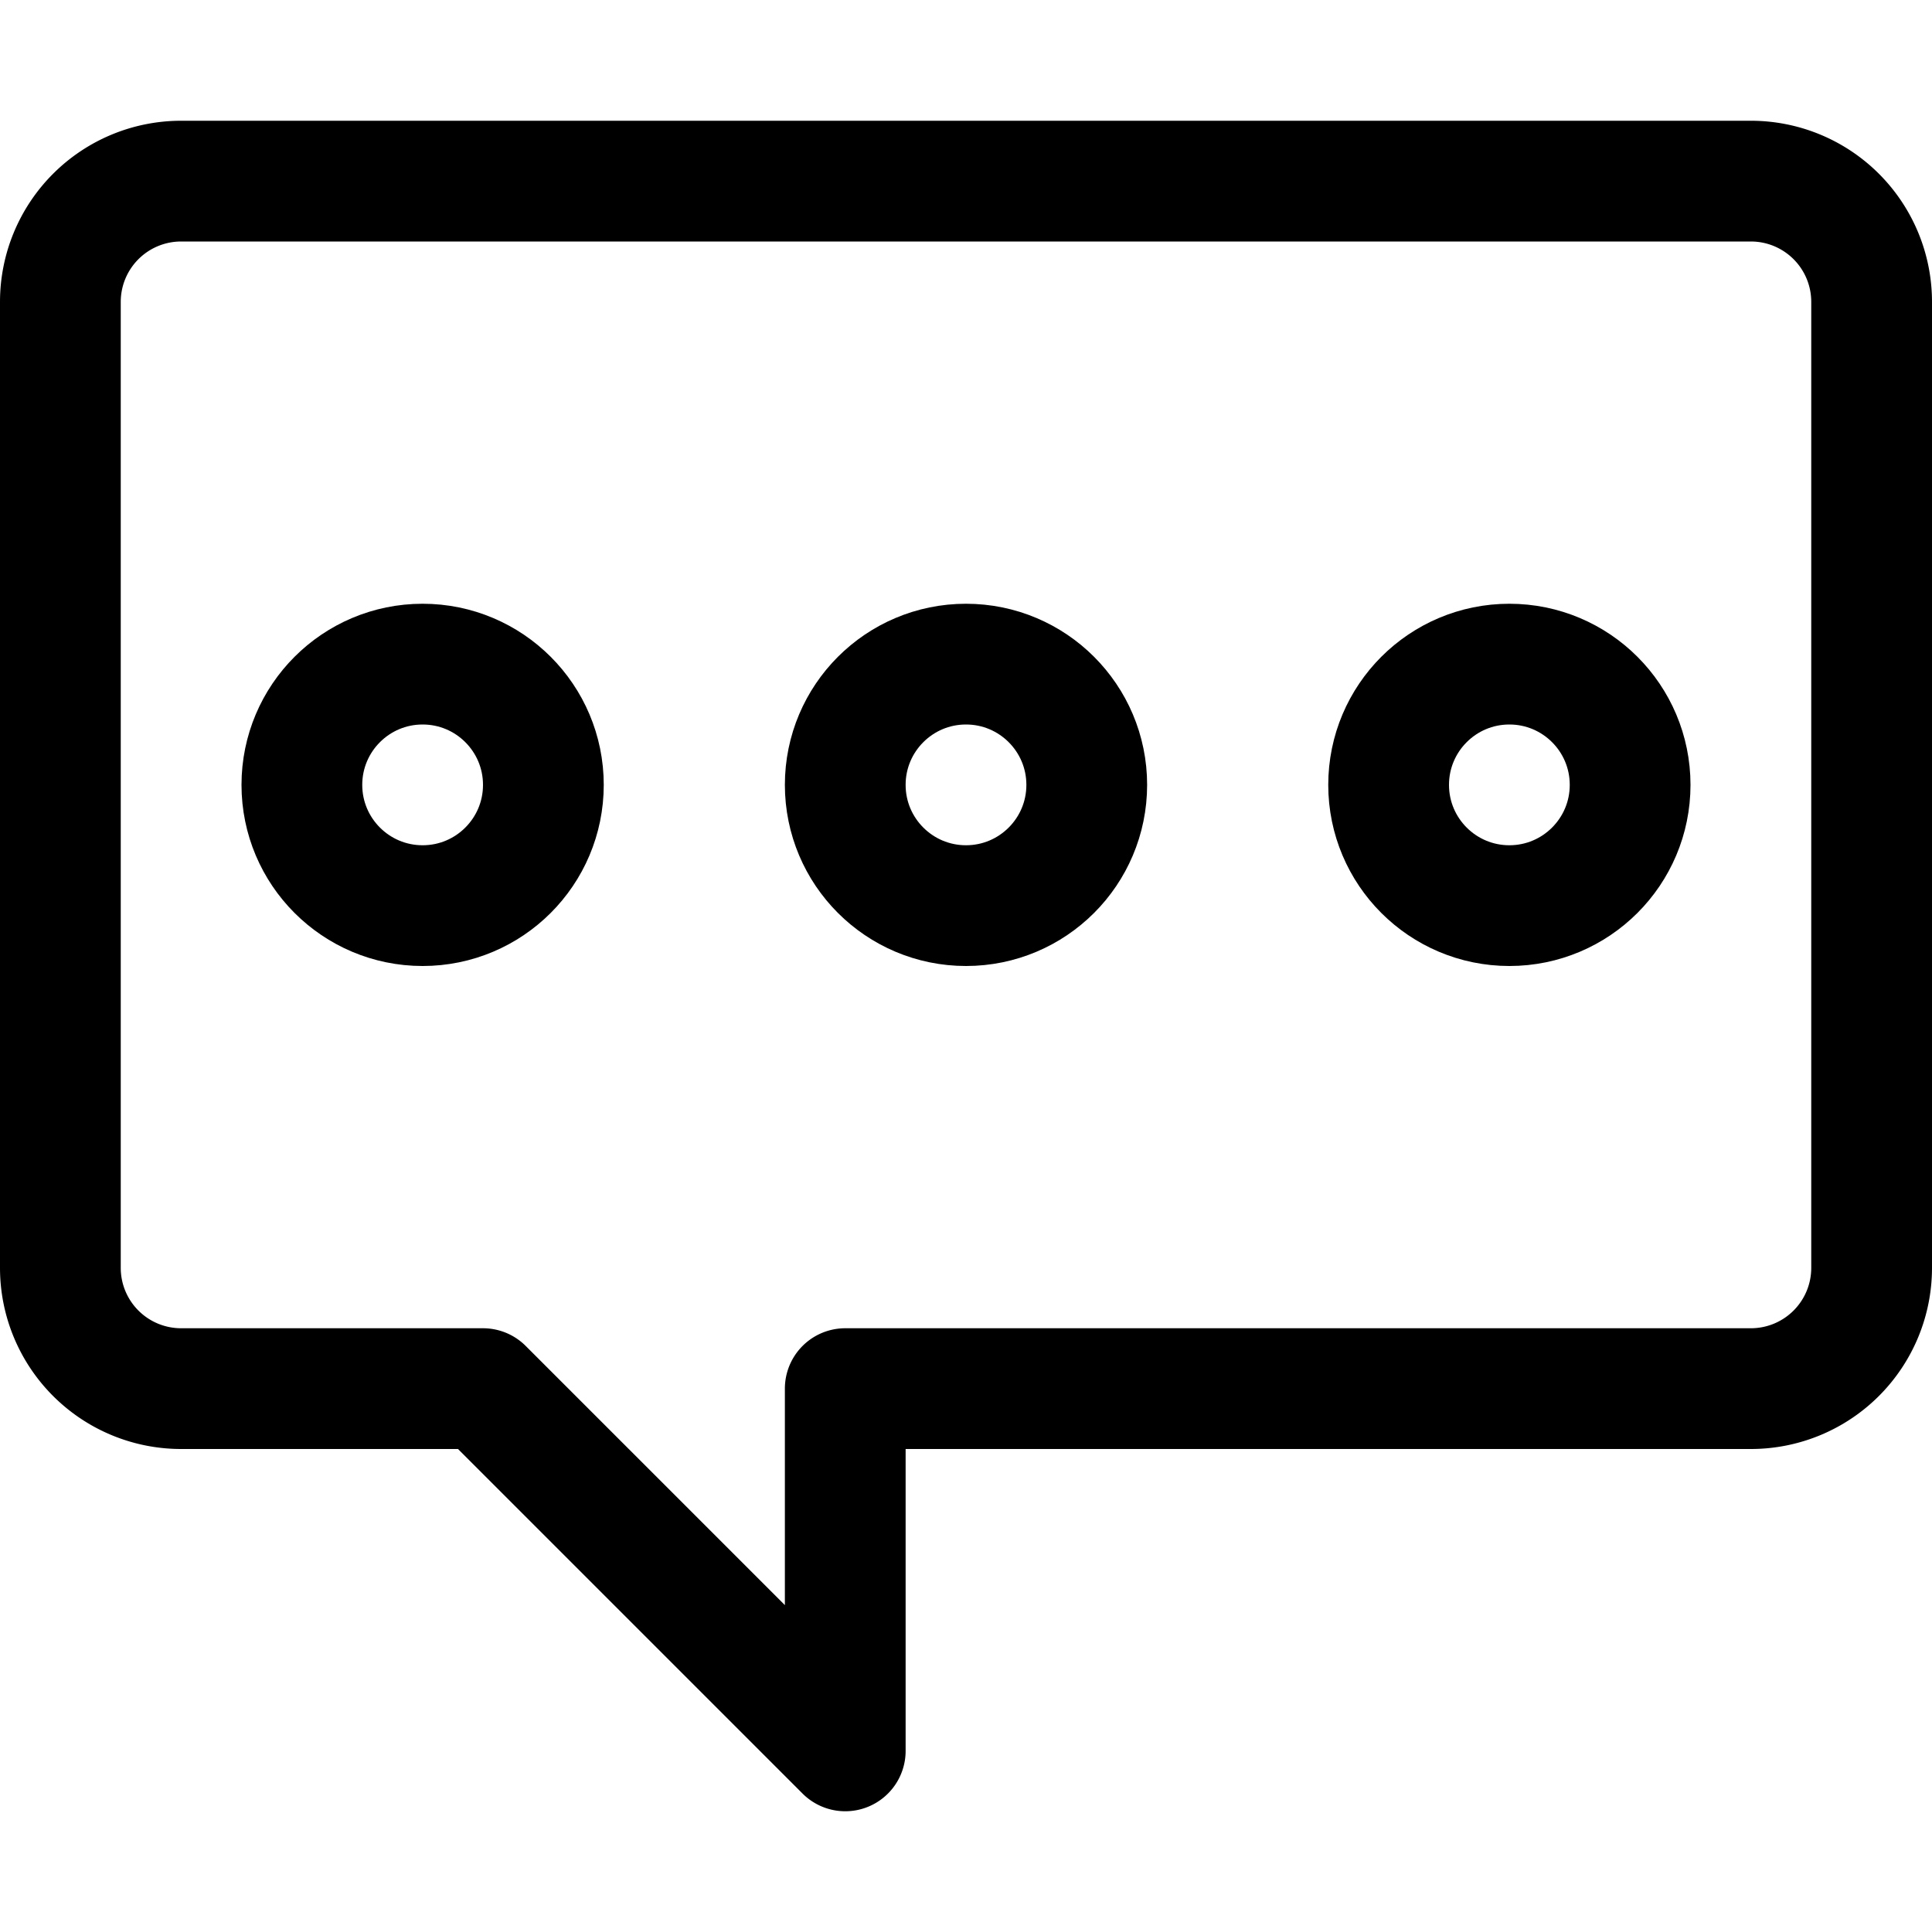
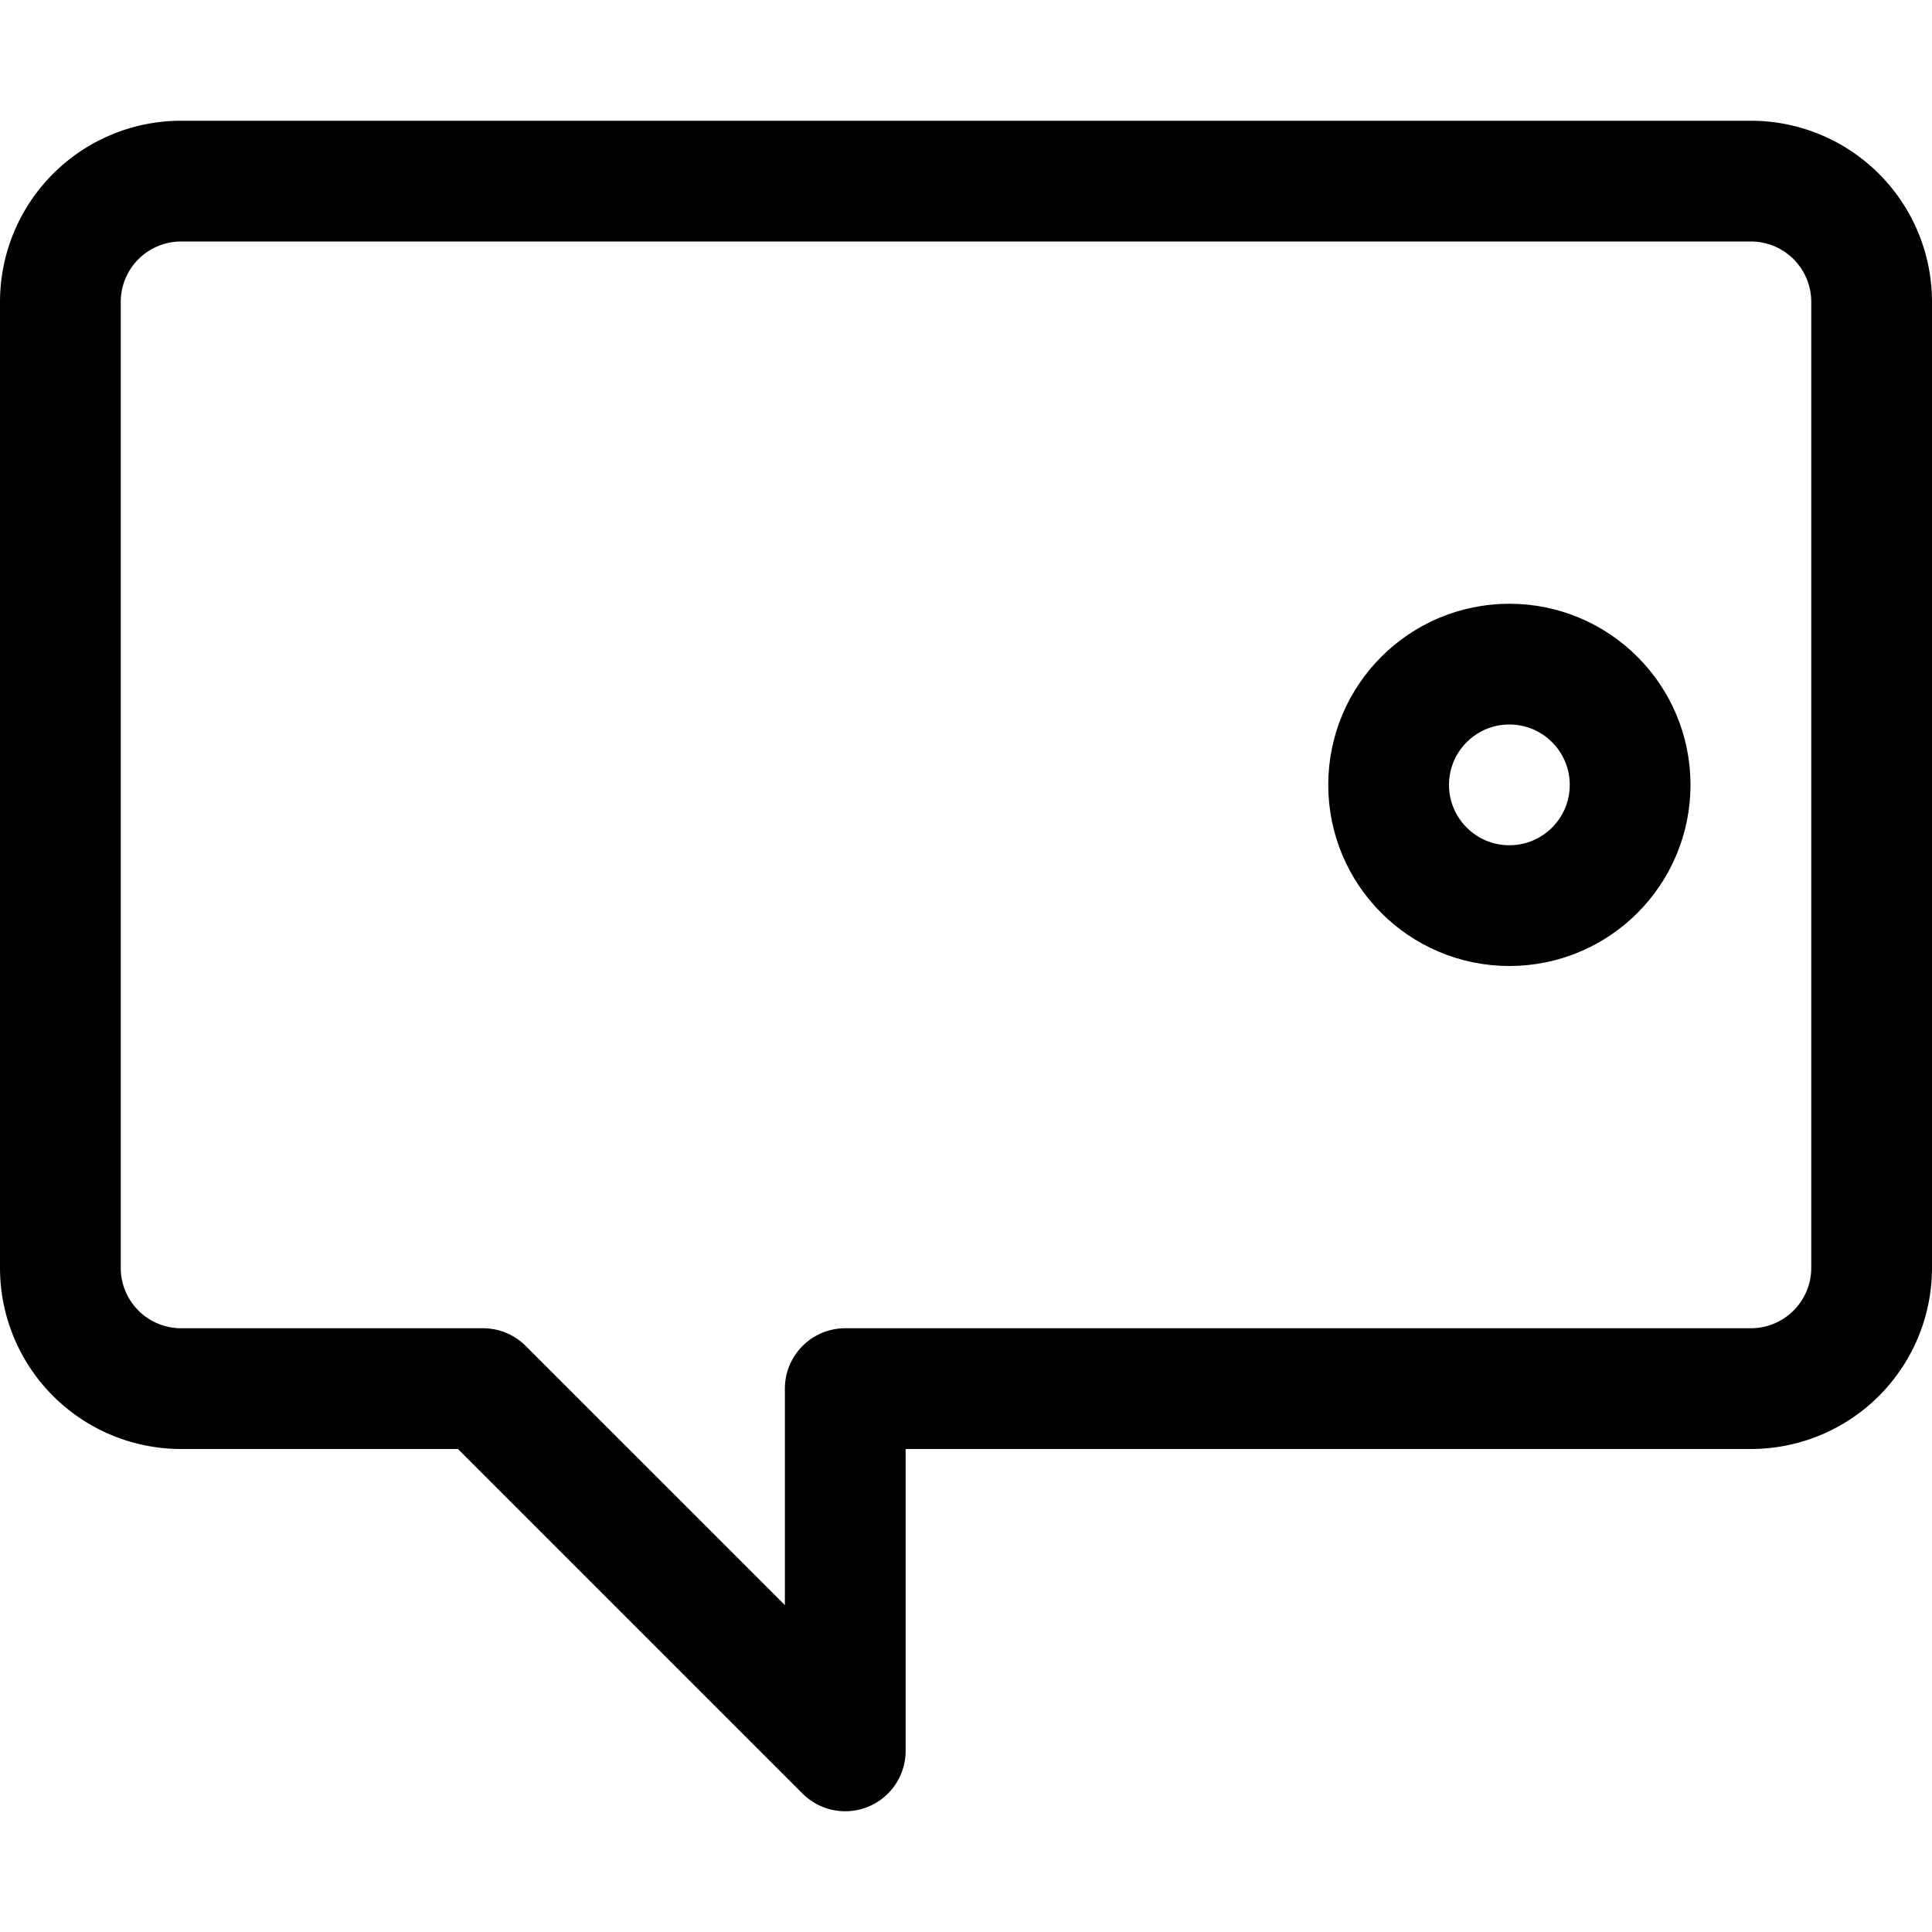
<svg xmlns="http://www.w3.org/2000/svg" viewBox="0 0 32 32">
  <defs>
    <style>.cls-1{fill:none;stroke:#000;stroke-linecap:round;stroke-linejoin:round;stroke-width:2px;}</style>
  </defs>
  <title />
  <g data-name="19-chat" id="_19-chat">
    <path class="cls-1" d="M29,3H3A2,2,0,0,0,1,5V21a2,2,0,0,0,2,2H8l6,6V23H29a2,2,0,0,0,2-2V5A2,2,0,0,0,29,3Z" />
-     <circle class="cls-1" cx="7" cy="13" r="2" />
-     <circle class="cls-1" cx="16" cy="13" r="2" />
    <circle class="cls-1" cx="25" cy="13" r="2" />
  </g>
</svg>